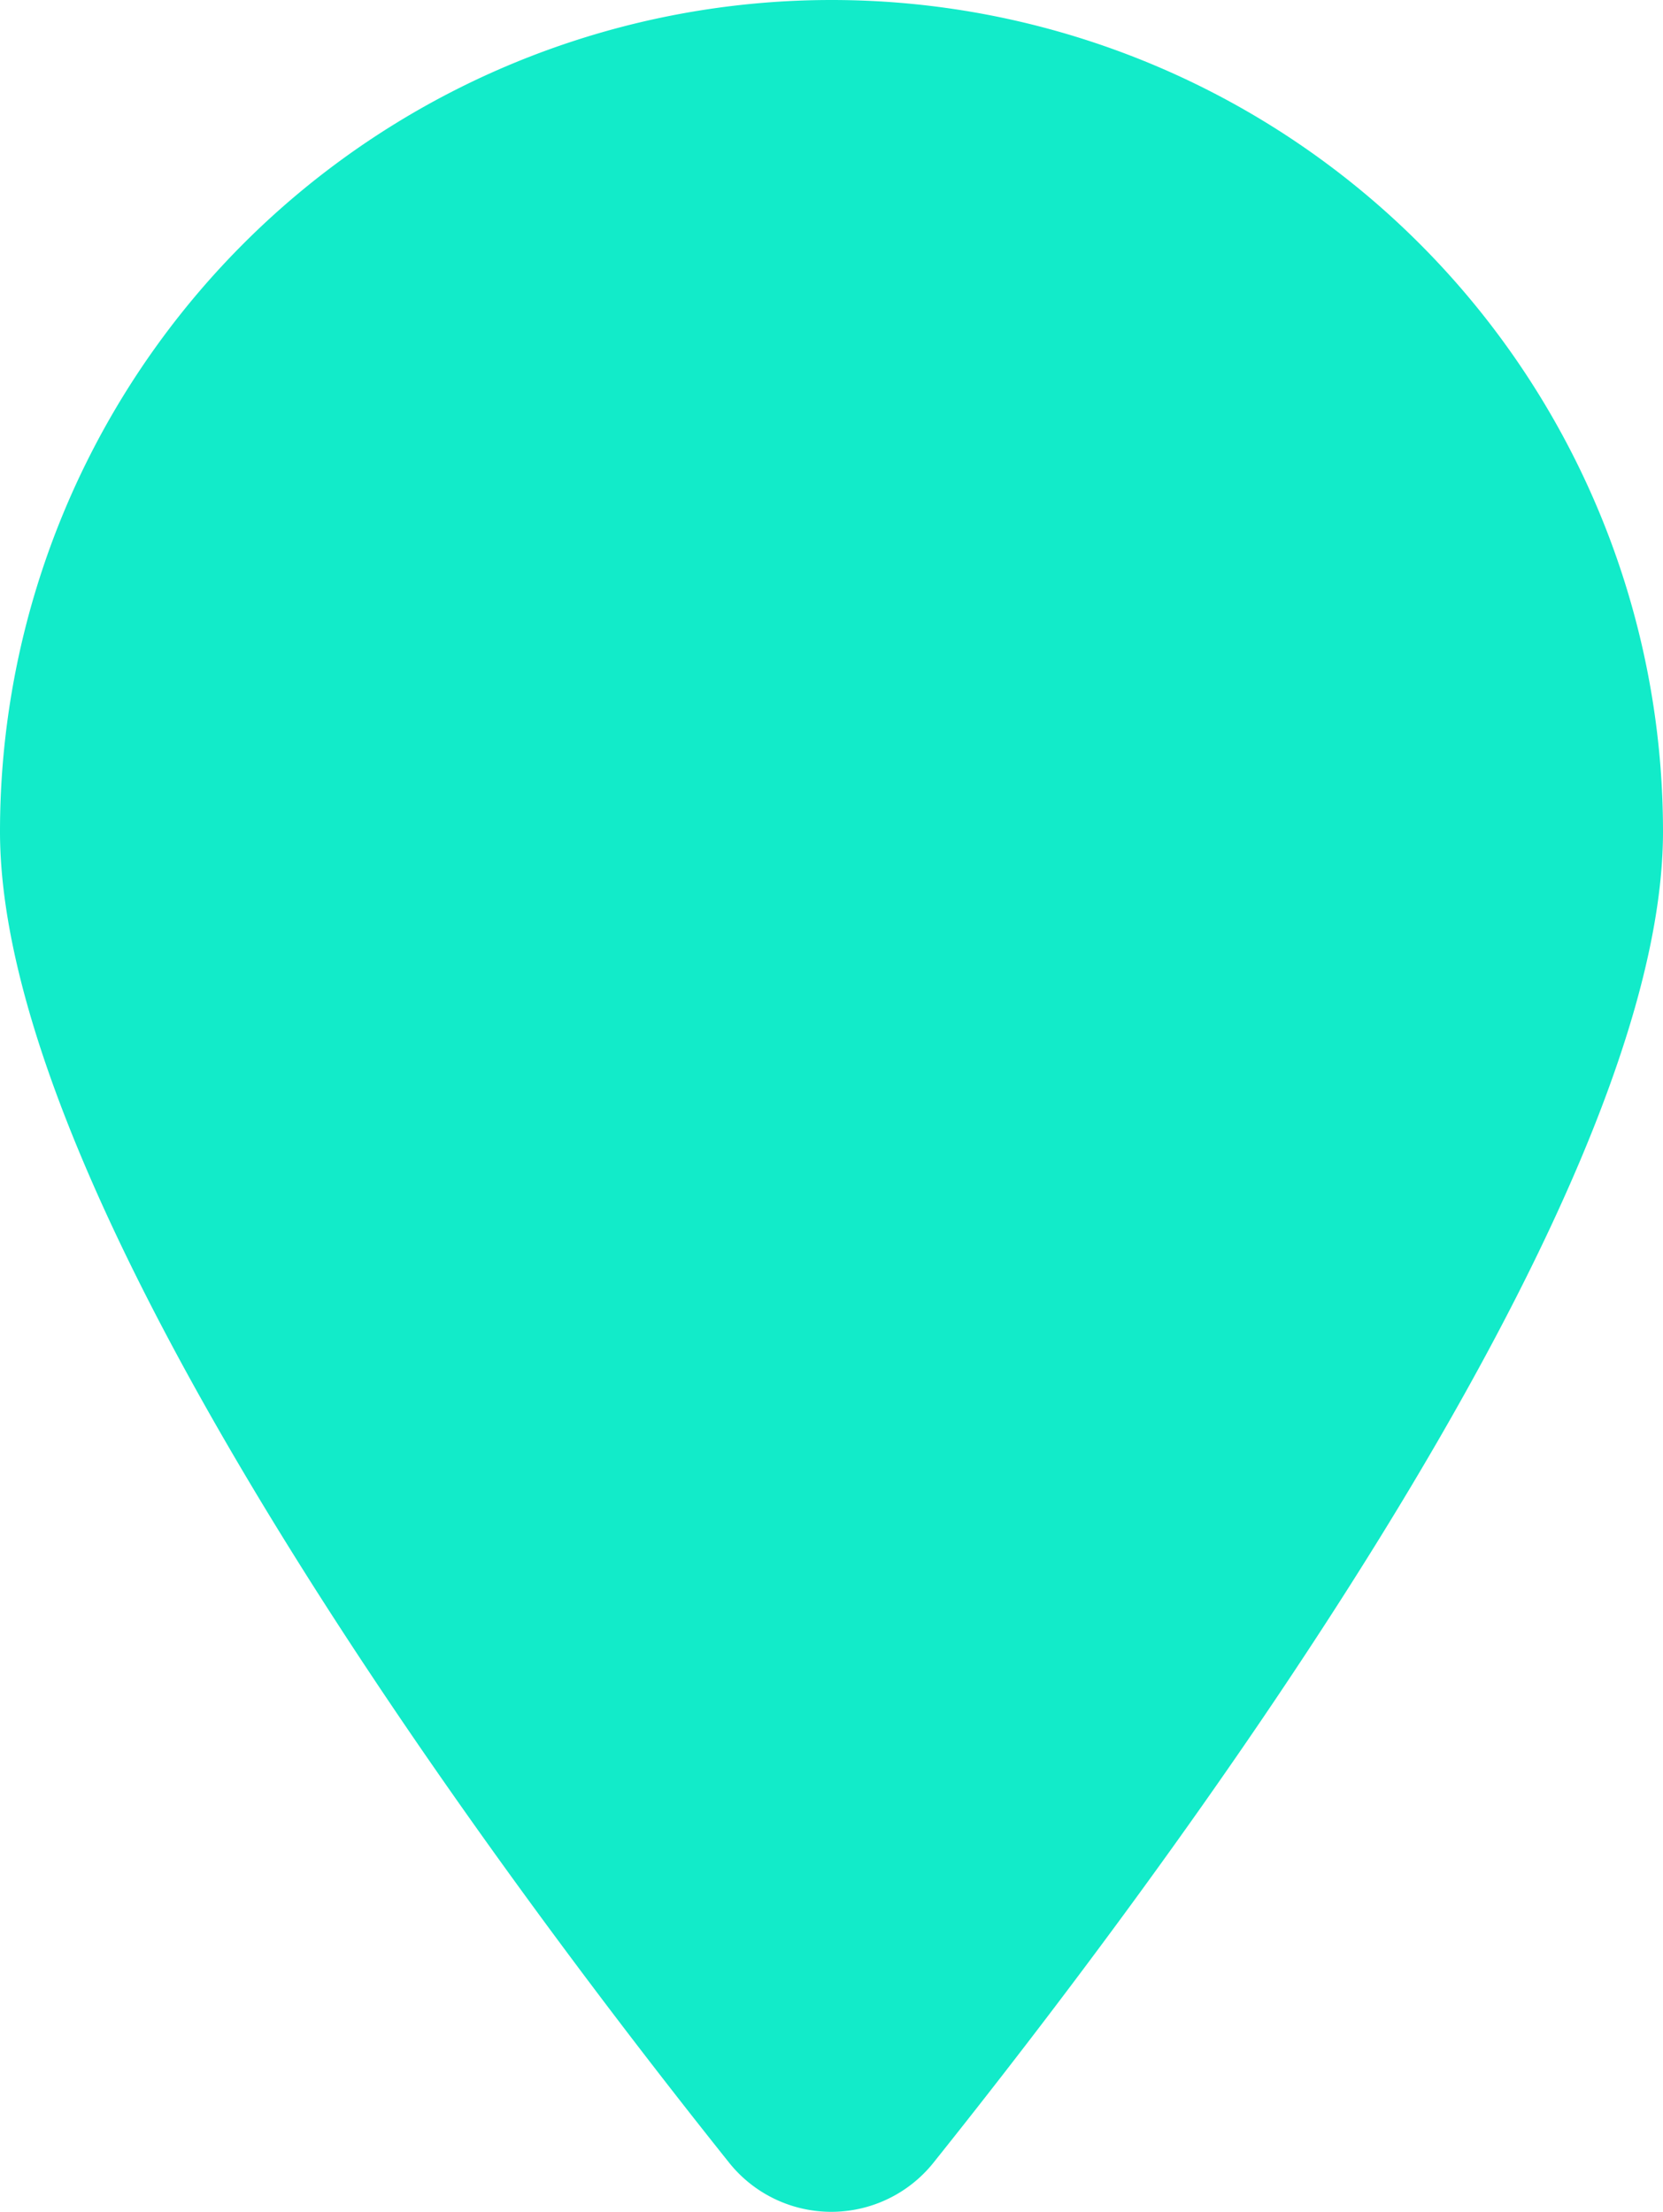
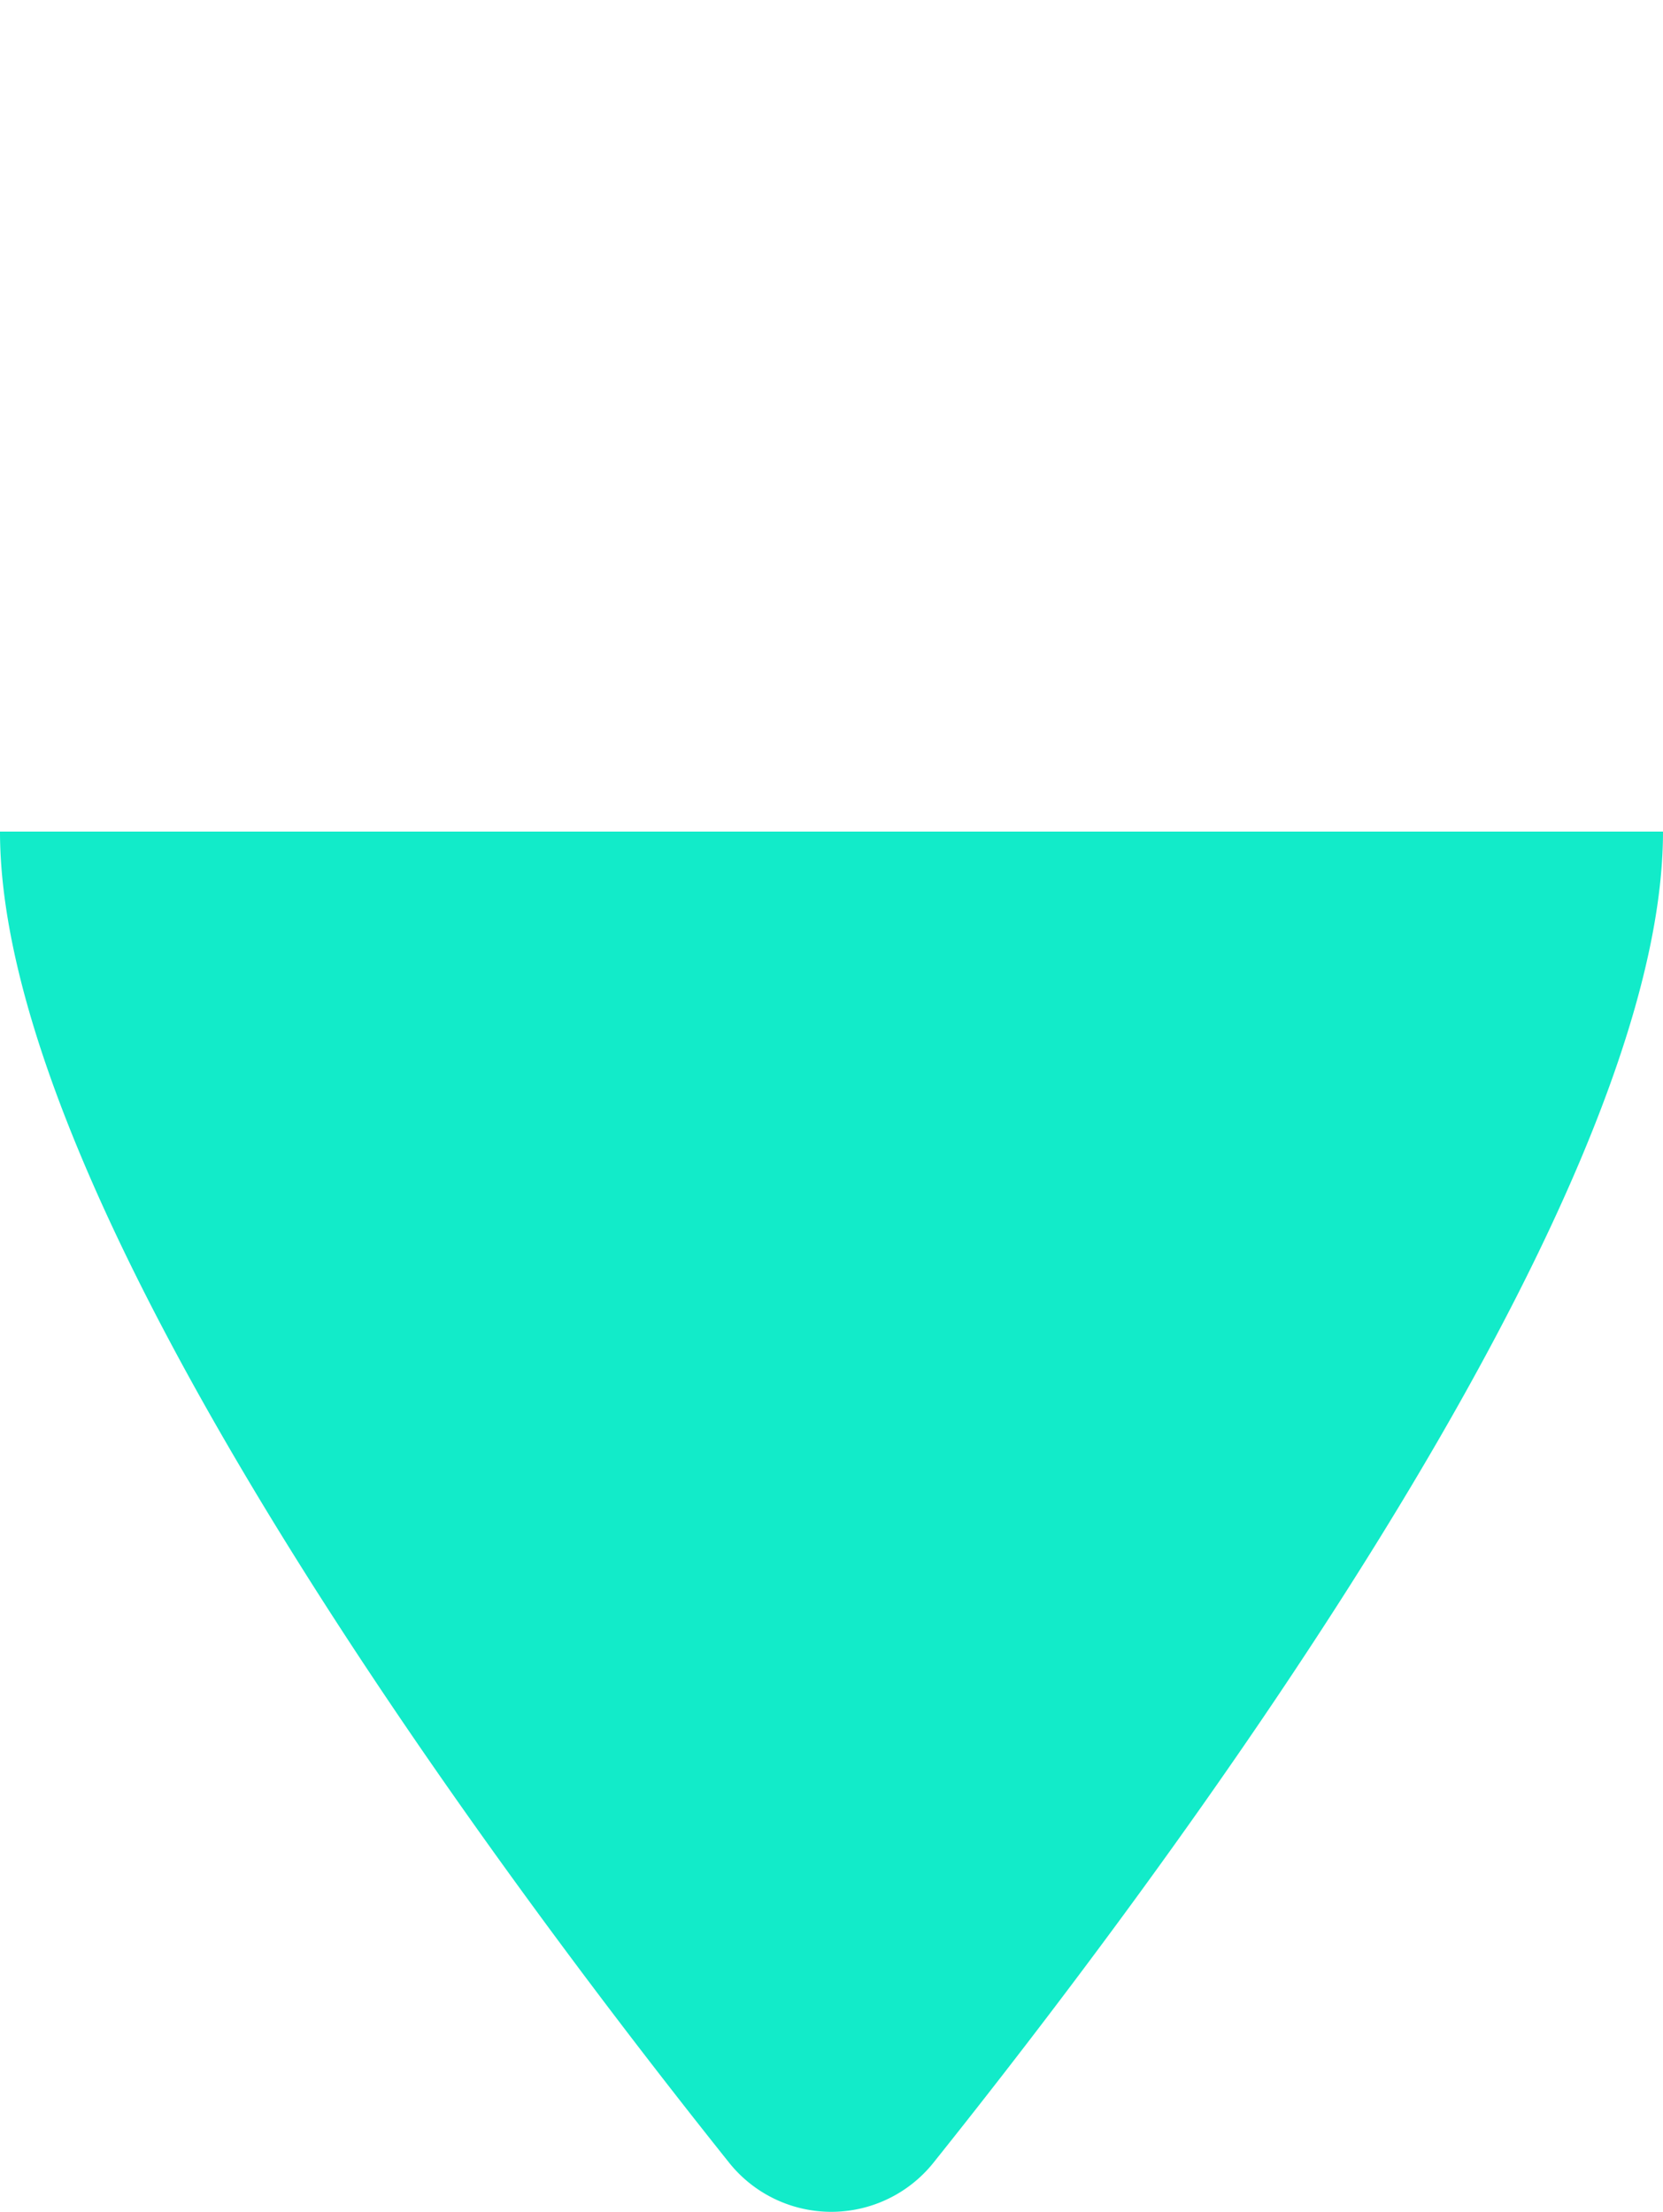
<svg xmlns="http://www.w3.org/2000/svg" width="28.056" height="37.311" viewBox="0 0 28.056 37.311">
-   <path d="M28.056,14.028c0,6.386-8.548,17.754-12.3,22.445a2.207,2.207,0,0,1-3.463,0C8.548,31.782,0,20.414,0,14.028a14.028,14.028,0,1,1,28.056,0Z" fill="#12ebc9" />
+   <path d="M28.056,14.028c0,6.386-8.548,17.754-12.3,22.445a2.207,2.207,0,0,1-3.463,0C8.548,31.782,0,20.414,0,14.028Z" fill="#12ebc9" />
</svg>